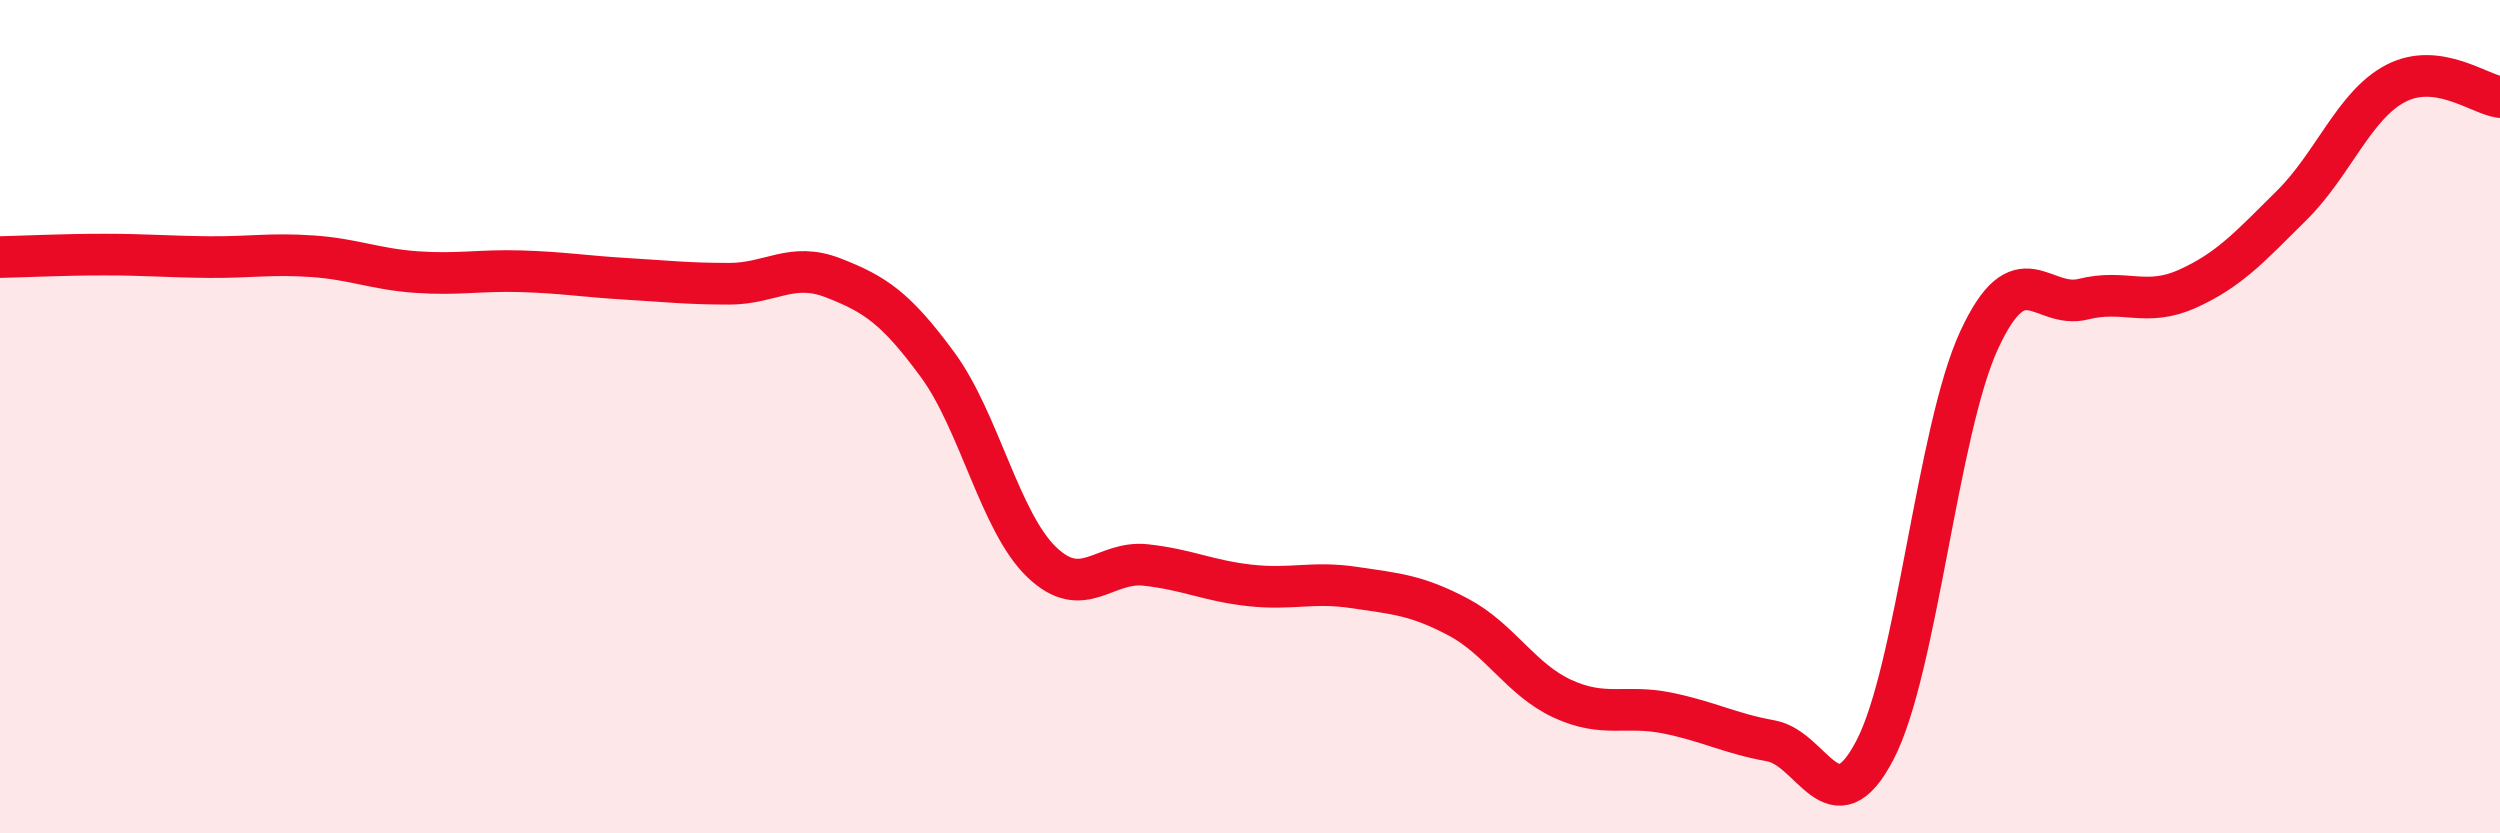
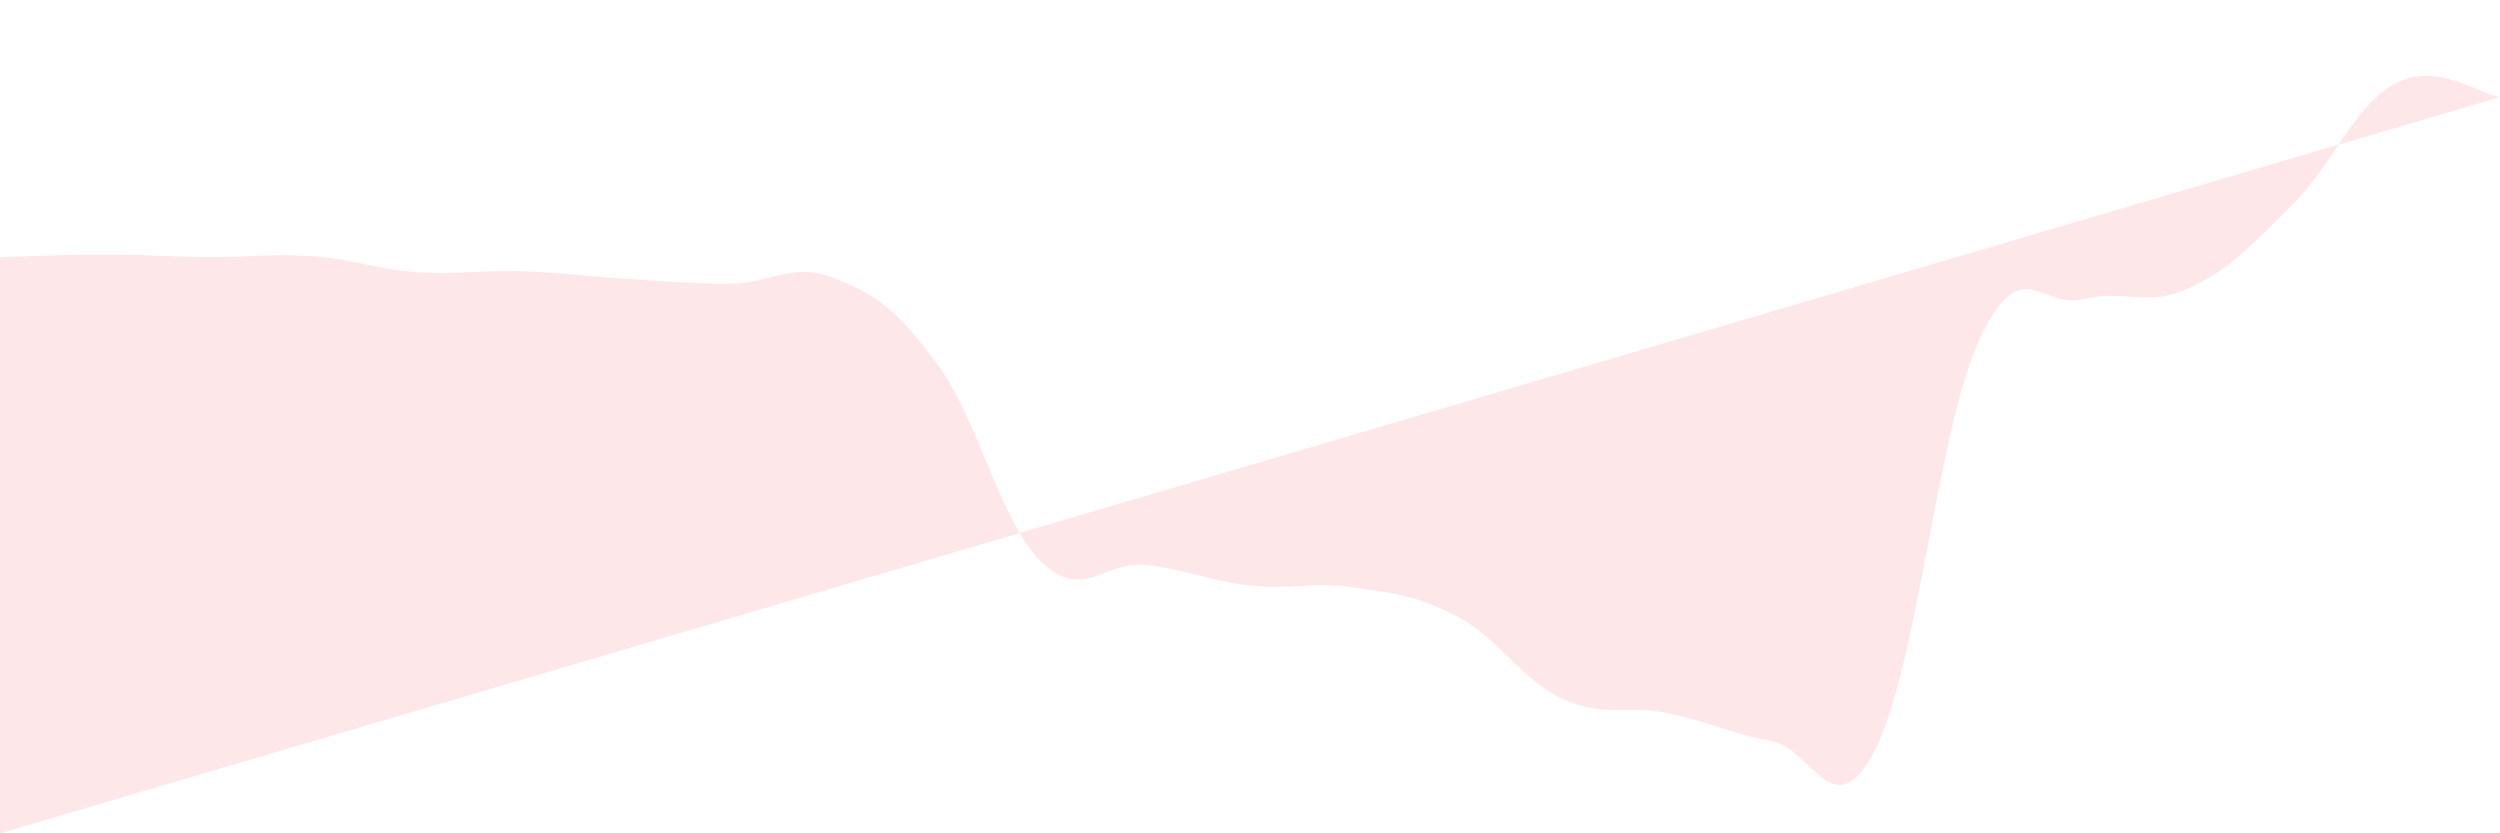
<svg xmlns="http://www.w3.org/2000/svg" width="60" height="20" viewBox="0 0 60 20">
-   <path d="M 0,6.17 C 0.5,6.16 1.5,6.11 2.5,6.11 C 3.5,6.11 4,6.16 5,6.17 C 6,6.18 6.5,6.08 7.5,6.15 C 8.5,6.22 9,6.46 10,6.53 C 11,6.6 11.5,6.48 12.5,6.51 C 13.5,6.54 14,6.63 15,6.69 C 16,6.75 16.5,6.81 17.5,6.81 C 18.5,6.81 19,6.28 20,6.67 C 21,7.06 21.5,7.39 22.5,8.75 C 23.5,10.11 24,12.53 25,13.49 C 26,14.45 26.5,13.45 27.5,13.56 C 28.5,13.67 29,13.94 30,14.05 C 31,14.16 31.5,13.95 32.5,14.1 C 33.5,14.25 34,14.28 35,14.81 C 36,15.34 36.5,16.31 37.5,16.77 C 38.5,17.23 39,16.91 40,17.11 C 41,17.31 41.5,17.6 42.5,17.78 C 43.5,17.96 44,19.92 45,18 C 46,16.08 46.5,10.32 47.5,8.16 C 48.5,6 49,7.43 50,7.18 C 51,6.93 51.5,7.38 52.5,6.93 C 53.5,6.48 54,5.92 55,4.93 C 56,3.94 56.5,2.52 57.5,2 C 58.5,1.48 59.5,2.26 60,2.33L60 20L0 20Z" fill="#EB0A25" opacity="0.1" stroke-linecap="round" stroke-linejoin="round" />
-   <path d="M 0,6.17 C 0.5,6.16 1.5,6.11 2.5,6.11 C 3.5,6.11 4,6.16 5,6.17 C 6,6.18 6.5,6.08 7.5,6.15 C 8.5,6.22 9,6.46 10,6.53 C 11,6.6 11.5,6.48 12.5,6.51 C 13.5,6.54 14,6.63 15,6.69 C 16,6.75 16.5,6.81 17.5,6.81 C 18.5,6.81 19,6.28 20,6.67 C 21,7.06 21.5,7.39 22.5,8.75 C 23.5,10.11 24,12.53 25,13.49 C 26,14.45 26.5,13.45 27.5,13.56 C 28.5,13.67 29,13.94 30,14.05 C 31,14.16 31.5,13.95 32.5,14.1 C 33.5,14.25 34,14.28 35,14.81 C 36,15.34 36.5,16.31 37.5,16.77 C 38.5,17.23 39,16.91 40,17.11 C 41,17.31 41.5,17.6 42.5,17.78 C 43.5,17.96 44,19.92 45,18 C 46,16.08 46.5,10.32 47.5,8.16 C 48.5,6 49,7.43 50,7.18 C 51,6.93 51.5,7.38 52.5,6.93 C 53.5,6.48 54,5.92 55,4.93 C 56,3.94 56.5,2.52 57.5,2 C 58.5,1.48 59.5,2.26 60,2.33" stroke="#EB0A25" stroke-width="1" fill="none" stroke-linecap="round" stroke-linejoin="round" />
+   <path d="M 0,6.17 C 0.5,6.16 1.5,6.11 2.5,6.11 C 3.5,6.11 4,6.16 5,6.17 C 6,6.18 6.5,6.08 7.5,6.15 C 8.5,6.22 9,6.46 10,6.53 C 11,6.6 11.5,6.48 12.5,6.51 C 13.5,6.54 14,6.63 15,6.69 C 16,6.75 16.5,6.81 17.5,6.81 C 18.5,6.81 19,6.28 20,6.67 C 21,7.06 21.5,7.39 22.5,8.75 C 23.5,10.11 24,12.53 25,13.49 C 26,14.45 26.5,13.45 27.5,13.56 C 28.5,13.67 29,13.94 30,14.05 C 31,14.16 31.5,13.95 32.5,14.1 C 33.5,14.25 34,14.28 35,14.81 C 36,15.34 36.5,16.31 37.5,16.77 C 38.5,17.23 39,16.91 40,17.11 C 41,17.31 41.5,17.6 42.5,17.78 C 43.5,17.96 44,19.92 45,18 C 46,16.08 46.5,10.32 47.5,8.16 C 48.5,6 49,7.43 50,7.18 C 51,6.93 51.5,7.38 52.5,6.93 C 53.5,6.48 54,5.92 55,4.93 C 56,3.94 56.5,2.52 57.5,2 C 58.5,1.48 59.5,2.26 60,2.33L0 20Z" fill="#EB0A25" opacity="0.1" stroke-linecap="round" stroke-linejoin="round" />
</svg>